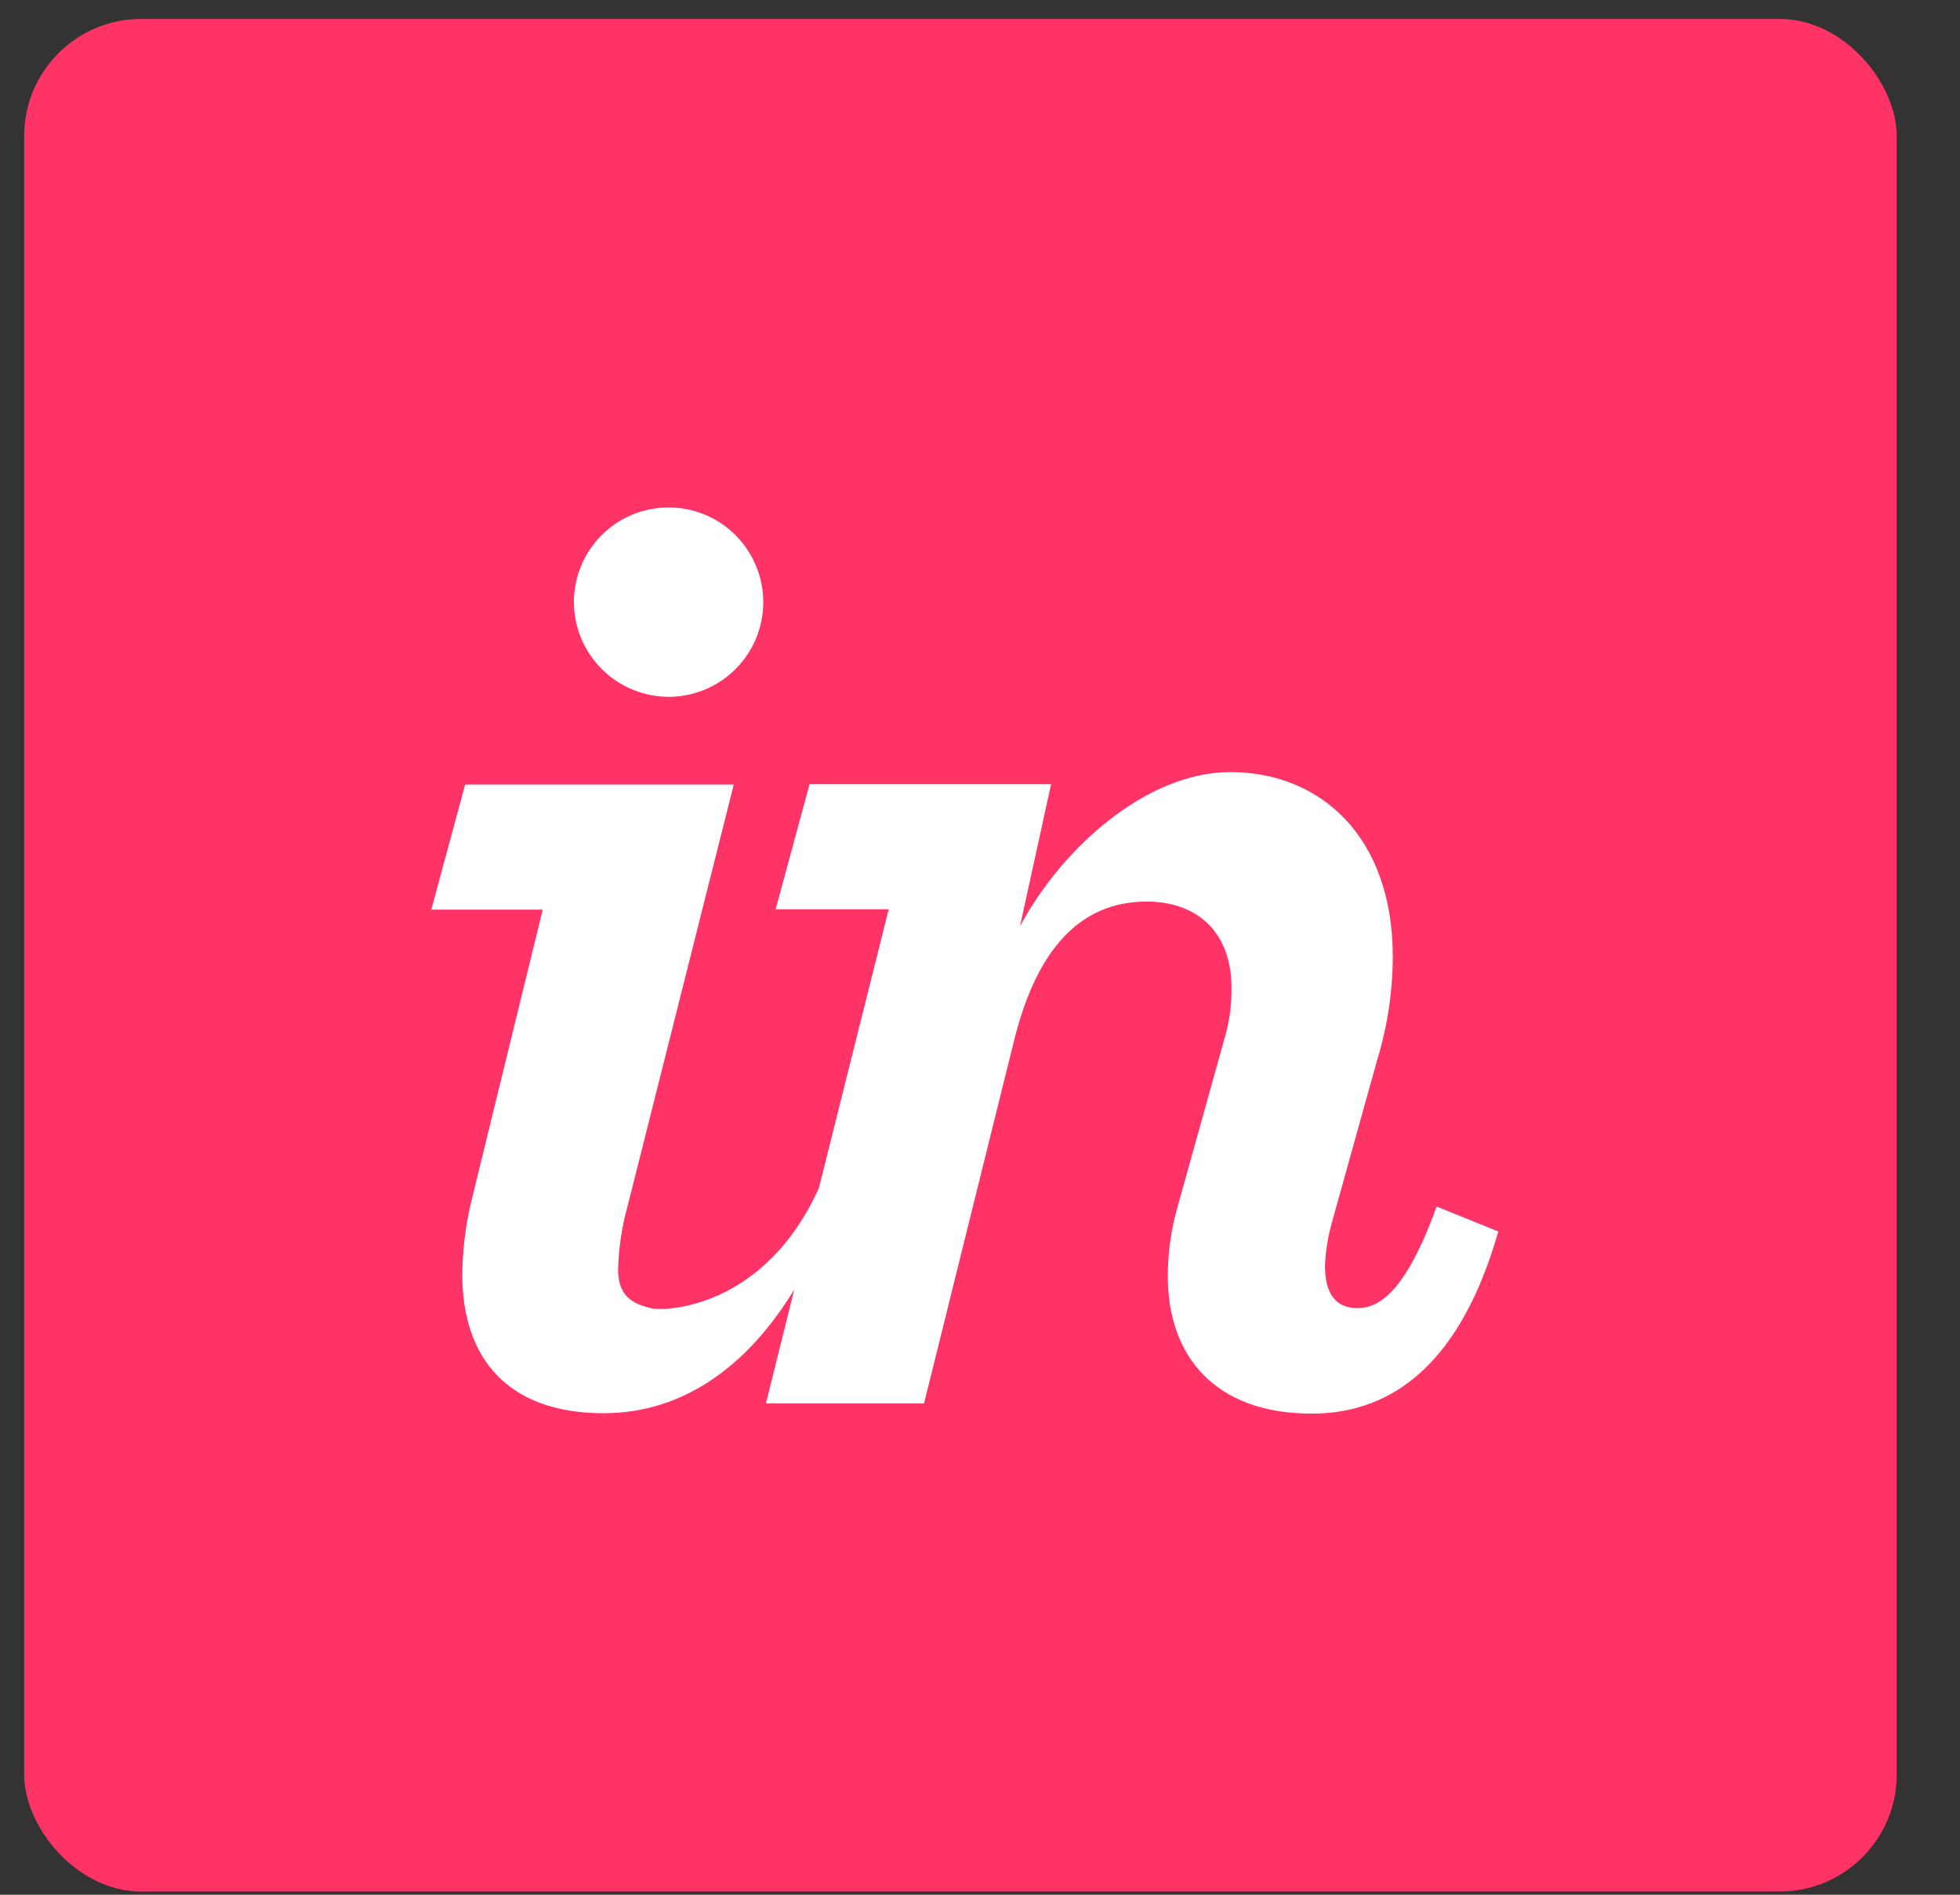
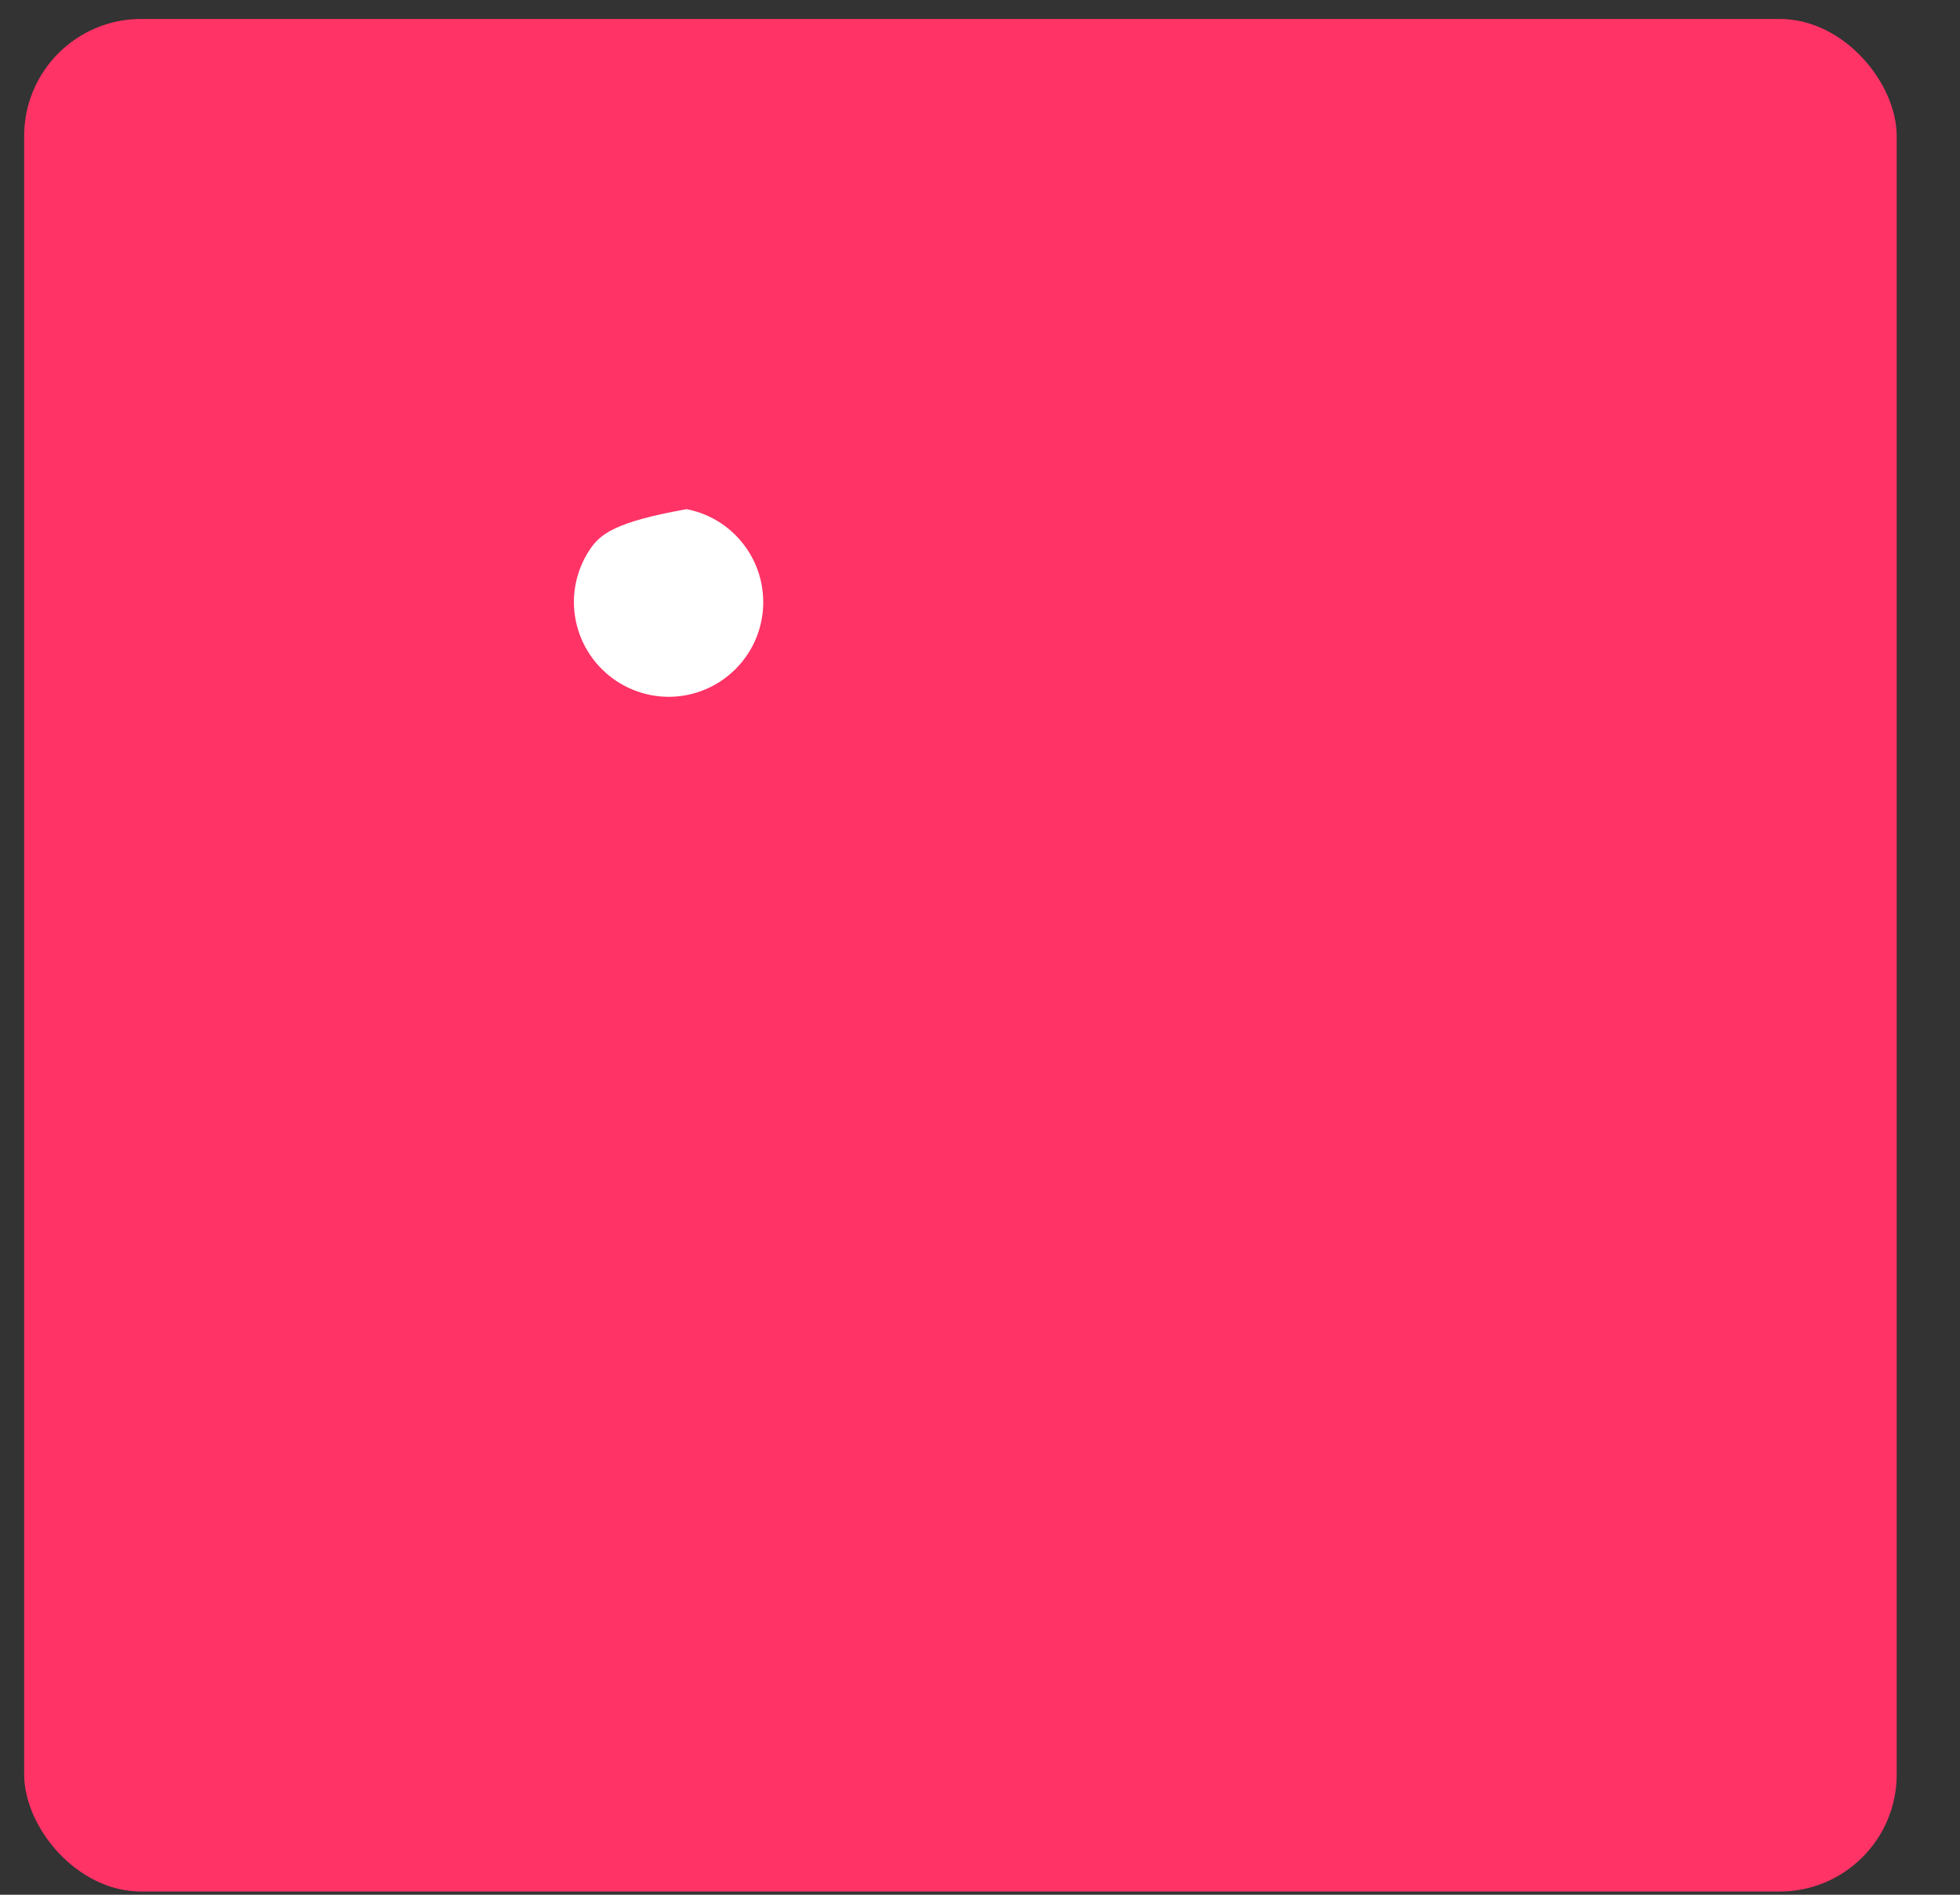
<svg xmlns="http://www.w3.org/2000/svg" width="30" height="29" viewBox="0 0 30 29" fill="none">
  <rect x="0" y="0" width="30" height="29" fill="#333333" stroke="none" />
  <g id="Tech Logos  / Invision">
    <rect x="0.37" y="0.29" width="28.661" height="28.661" rx="1.791" fill="#FF3366" />
    <g id="Logo">
-       <path id="Vector" d="M10.253 10.665C10.539 10.661 10.817 10.573 11.053 10.411C11.288 10.249 11.471 10.022 11.578 9.757C11.684 9.492 11.71 9.201 11.652 8.921C11.594 8.641 11.454 8.385 11.251 8.184C11.048 7.983 10.789 7.847 10.509 7.793C10.228 7.739 9.938 7.769 9.674 7.879C9.411 7.989 9.185 8.175 9.027 8.413C8.869 8.65 8.784 8.93 8.784 9.216C8.785 9.407 8.823 9.597 8.897 9.774C8.972 9.951 9.08 10.111 9.217 10.246C9.353 10.381 9.515 10.487 9.693 10.559C9.871 10.631 10.061 10.667 10.253 10.665Z" fill="white" />
-       <path id="Vector_2" d="M7.206 18.419C7.123 18.776 7.08 19.141 7.076 19.507C7.076 20.783 7.767 21.63 9.239 21.63C10.458 21.63 11.445 20.907 12.157 19.737L11.723 21.481H14.143L15.52 15.932C15.866 14.526 16.536 13.799 17.551 13.799C18.351 13.799 18.849 14.294 18.849 15.116C18.853 15.382 18.817 15.648 18.74 15.903L18.027 18.459C17.925 18.809 17.874 19.173 17.875 19.538C17.875 20.749 18.589 21.636 20.079 21.636C21.355 21.636 22.372 20.814 22.933 18.848L21.989 18.467C21.513 19.784 21.102 20.022 20.777 20.022C20.453 20.022 20.28 19.808 20.28 19.375C20.289 19.148 20.326 18.923 20.388 18.704L21.08 16.219C21.236 15.709 21.316 15.179 21.318 14.646C21.318 12.786 20.193 11.817 18.833 11.817C17.557 11.817 16.261 12.967 15.612 14.176L16.088 12.002H12.391L11.872 13.917H13.602L12.535 18.18C11.699 20.038 10.164 20.069 9.979 20.026C9.662 19.953 9.46 19.829 9.46 19.422C9.47 19.09 9.52 18.759 9.611 18.439L11.231 12.007H7.12L6.601 13.922H8.307L7.206 18.419Z" fill="white" />
+       <path id="Vector" d="M10.253 10.665C10.539 10.661 10.817 10.573 11.053 10.411C11.288 10.249 11.471 10.022 11.578 9.757C11.684 9.492 11.71 9.201 11.652 8.921C11.594 8.641 11.454 8.385 11.251 8.184C11.048 7.983 10.789 7.847 10.509 7.793C9.411 7.989 9.185 8.175 9.027 8.413C8.869 8.65 8.784 8.93 8.784 9.216C8.785 9.407 8.823 9.597 8.897 9.774C8.972 9.951 9.08 10.111 9.217 10.246C9.353 10.381 9.515 10.487 9.693 10.559C9.871 10.631 10.061 10.667 10.253 10.665Z" fill="white" />
    </g>
  </g>
</svg>